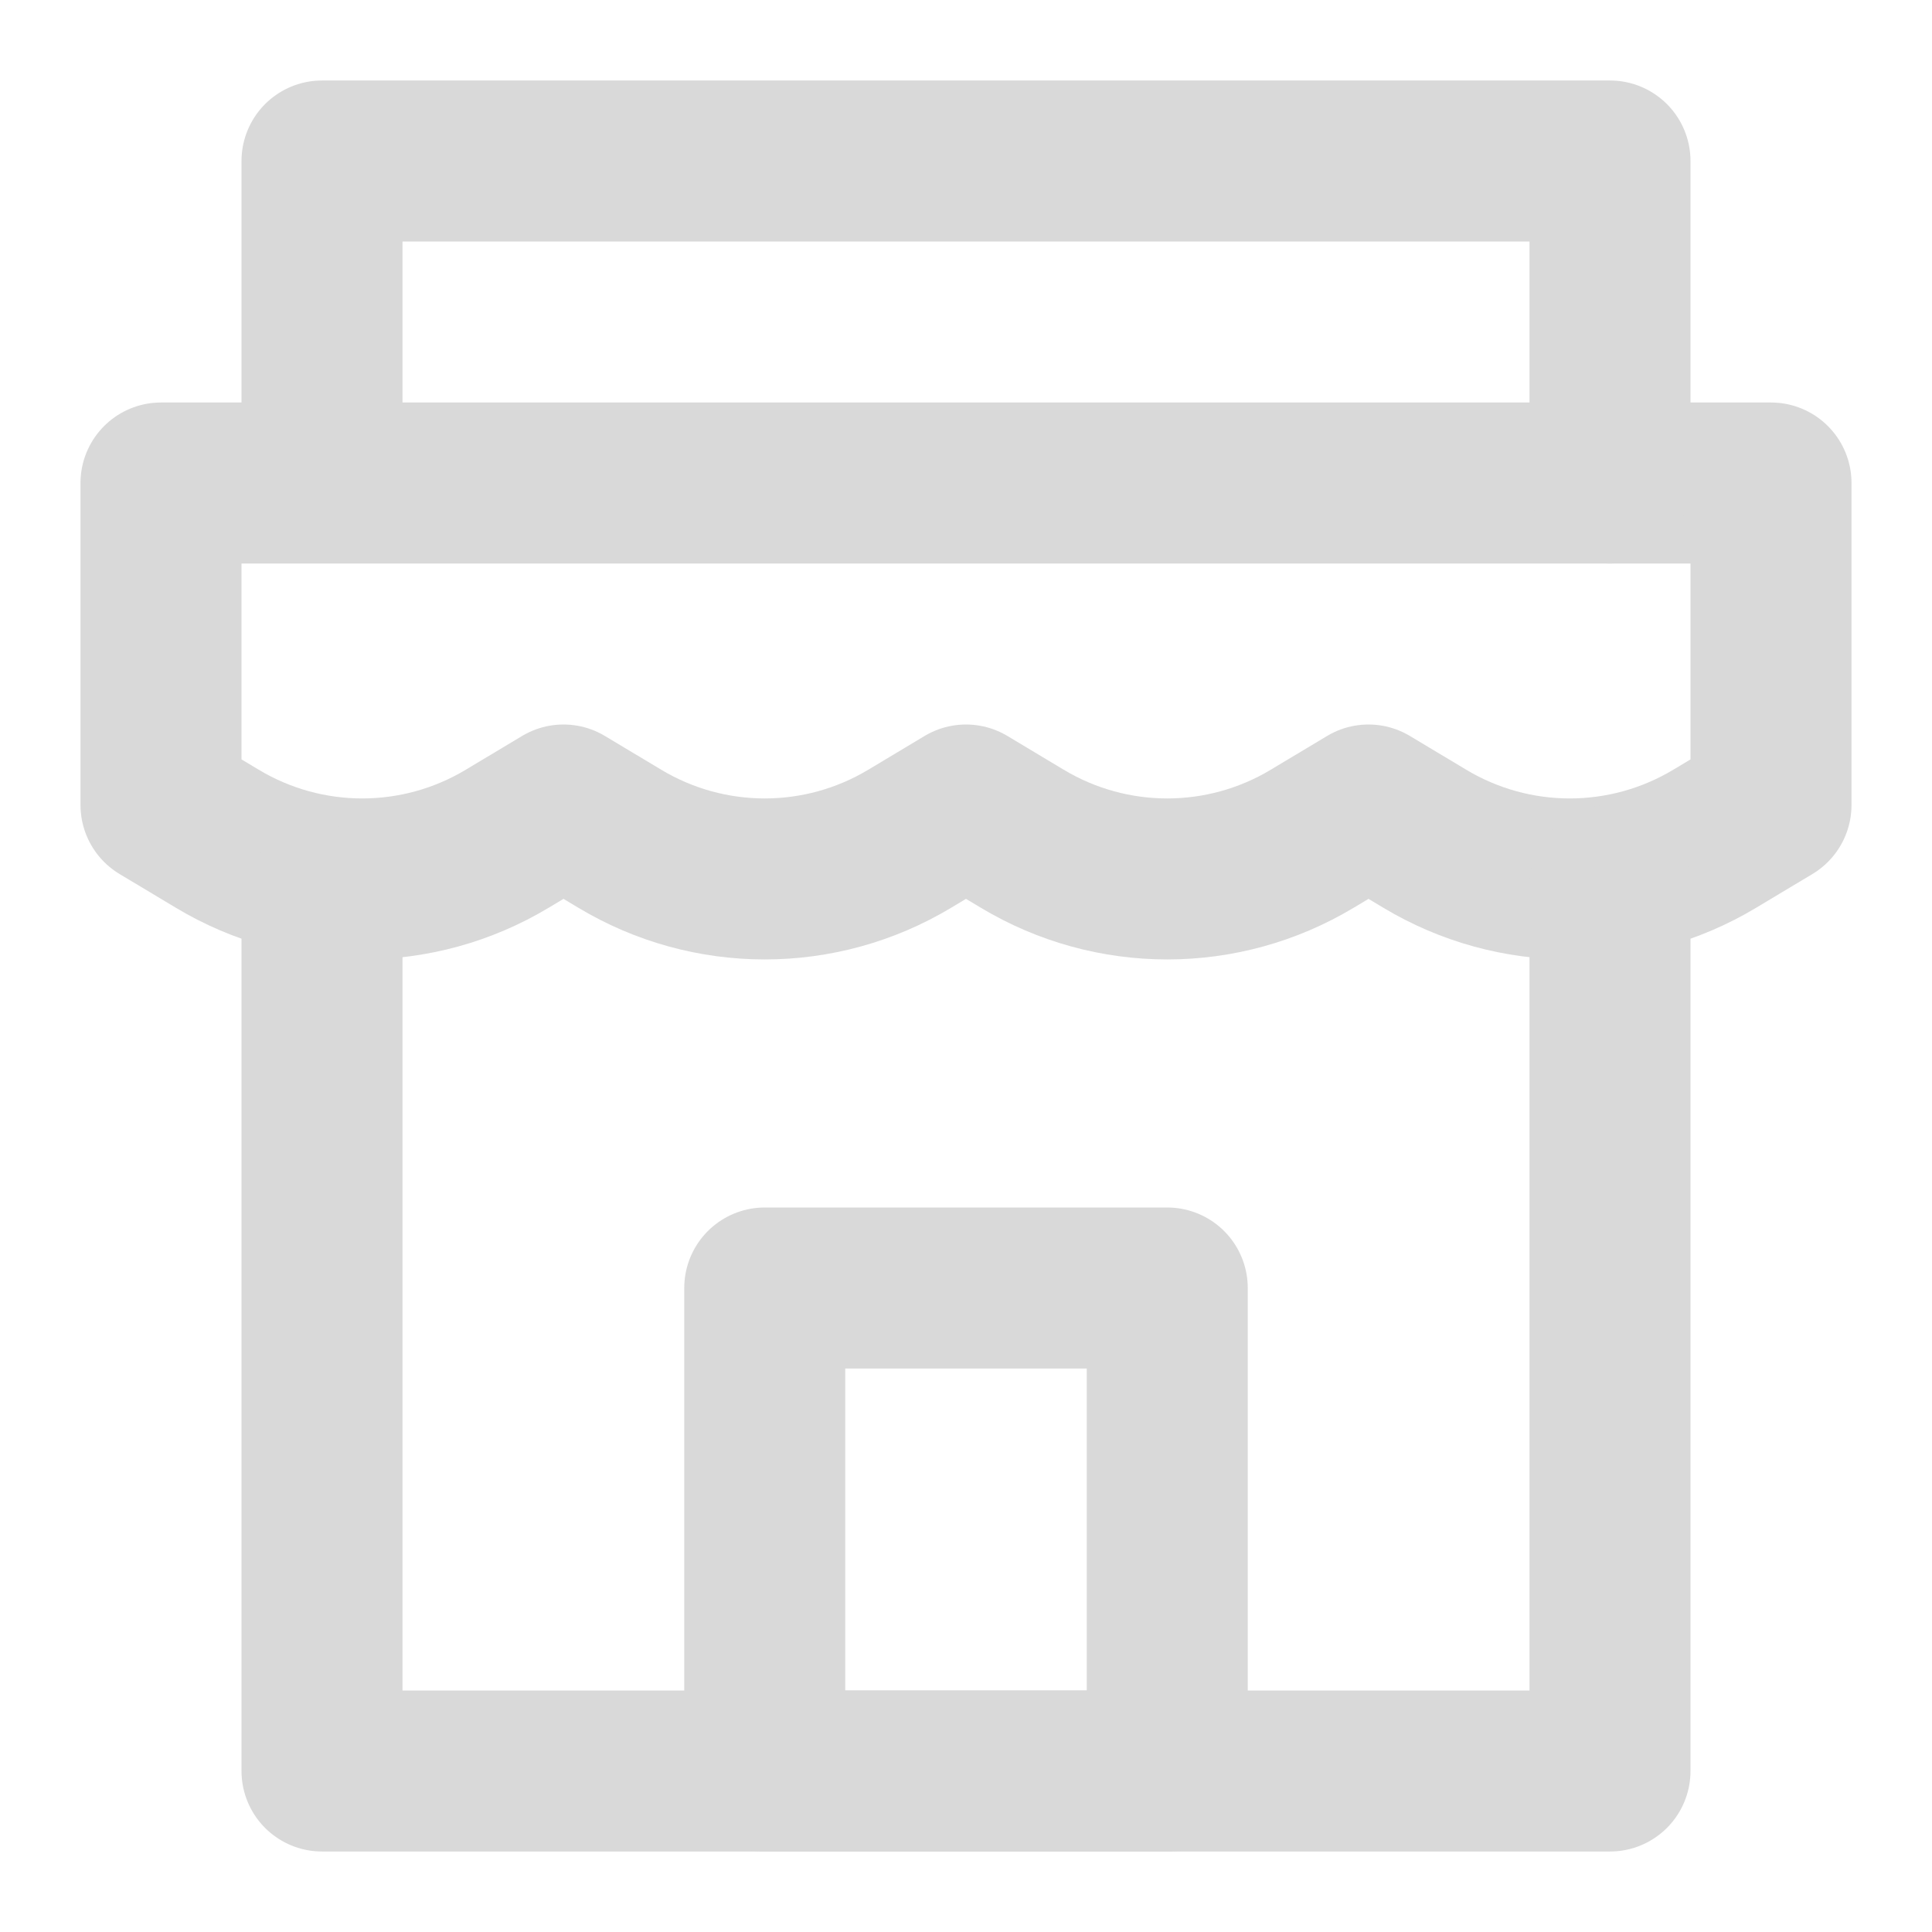
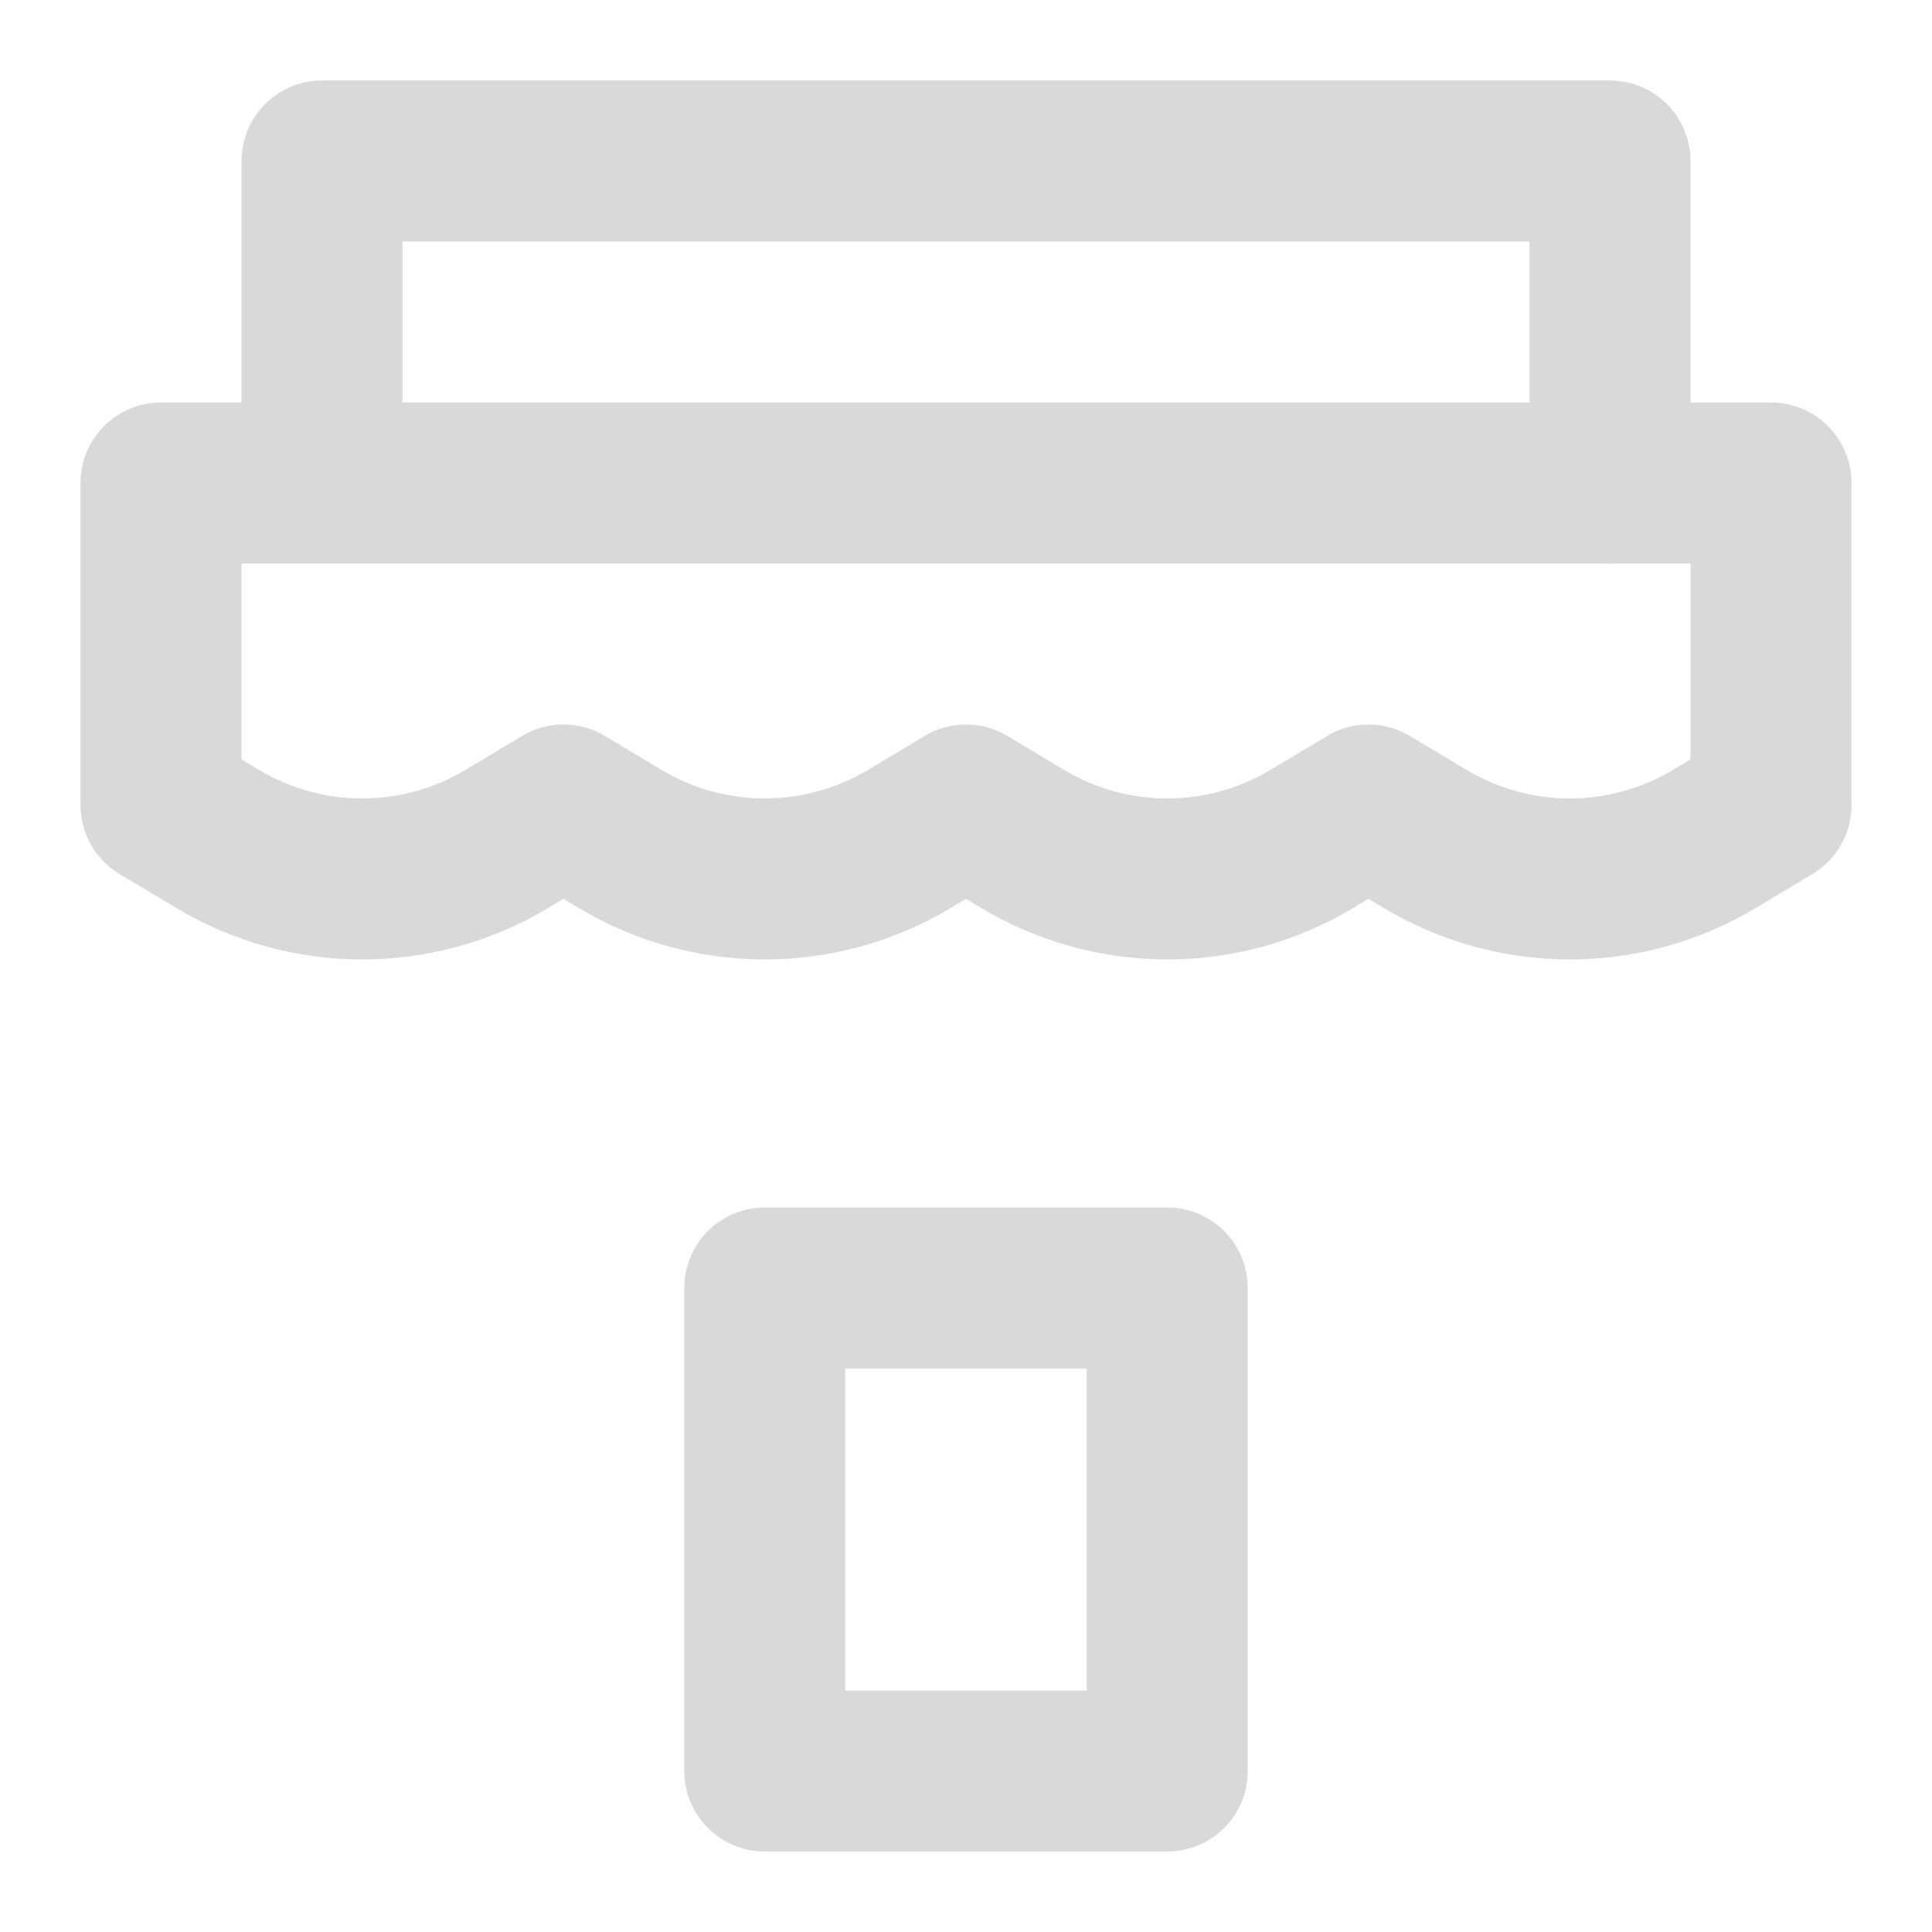
<svg xmlns="http://www.w3.org/2000/svg" width="24" height="24" viewBox="0 0 24 24" fill="none">
  <path d="M2 6H22V10L21.301 10.419C20.192 11.085 18.808 11.085 17.699 10.419L17 10L16.301 10.419C15.192 11.085 13.808 11.085 12.699 10.419L12 10L11.301 10.419C10.192 11.085 8.808 11.085 7.699 10.419L7 10L6.301 10.419C5.192 11.085 3.808 11.085 2.699 10.419L2 10V6Z" stroke="#D9D9D9" stroke-width="2" stroke-linecap="round" stroke-linejoin="round" />
-   <path d="M4 11.244V22H20V11" stroke="#D9D9D9" stroke-width="2" stroke-linecap="round" stroke-linejoin="round" />
  <path d="M4 5.911V2H20V6" stroke="#D9D9D9" stroke-width="2" stroke-linecap="round" stroke-linejoin="round" />
  <path d="M14.5 16H9.5V22H14.5V16Z" stroke="#D9D9D9" stroke-width="2" stroke-linecap="round" stroke-linejoin="round" />
</svg>